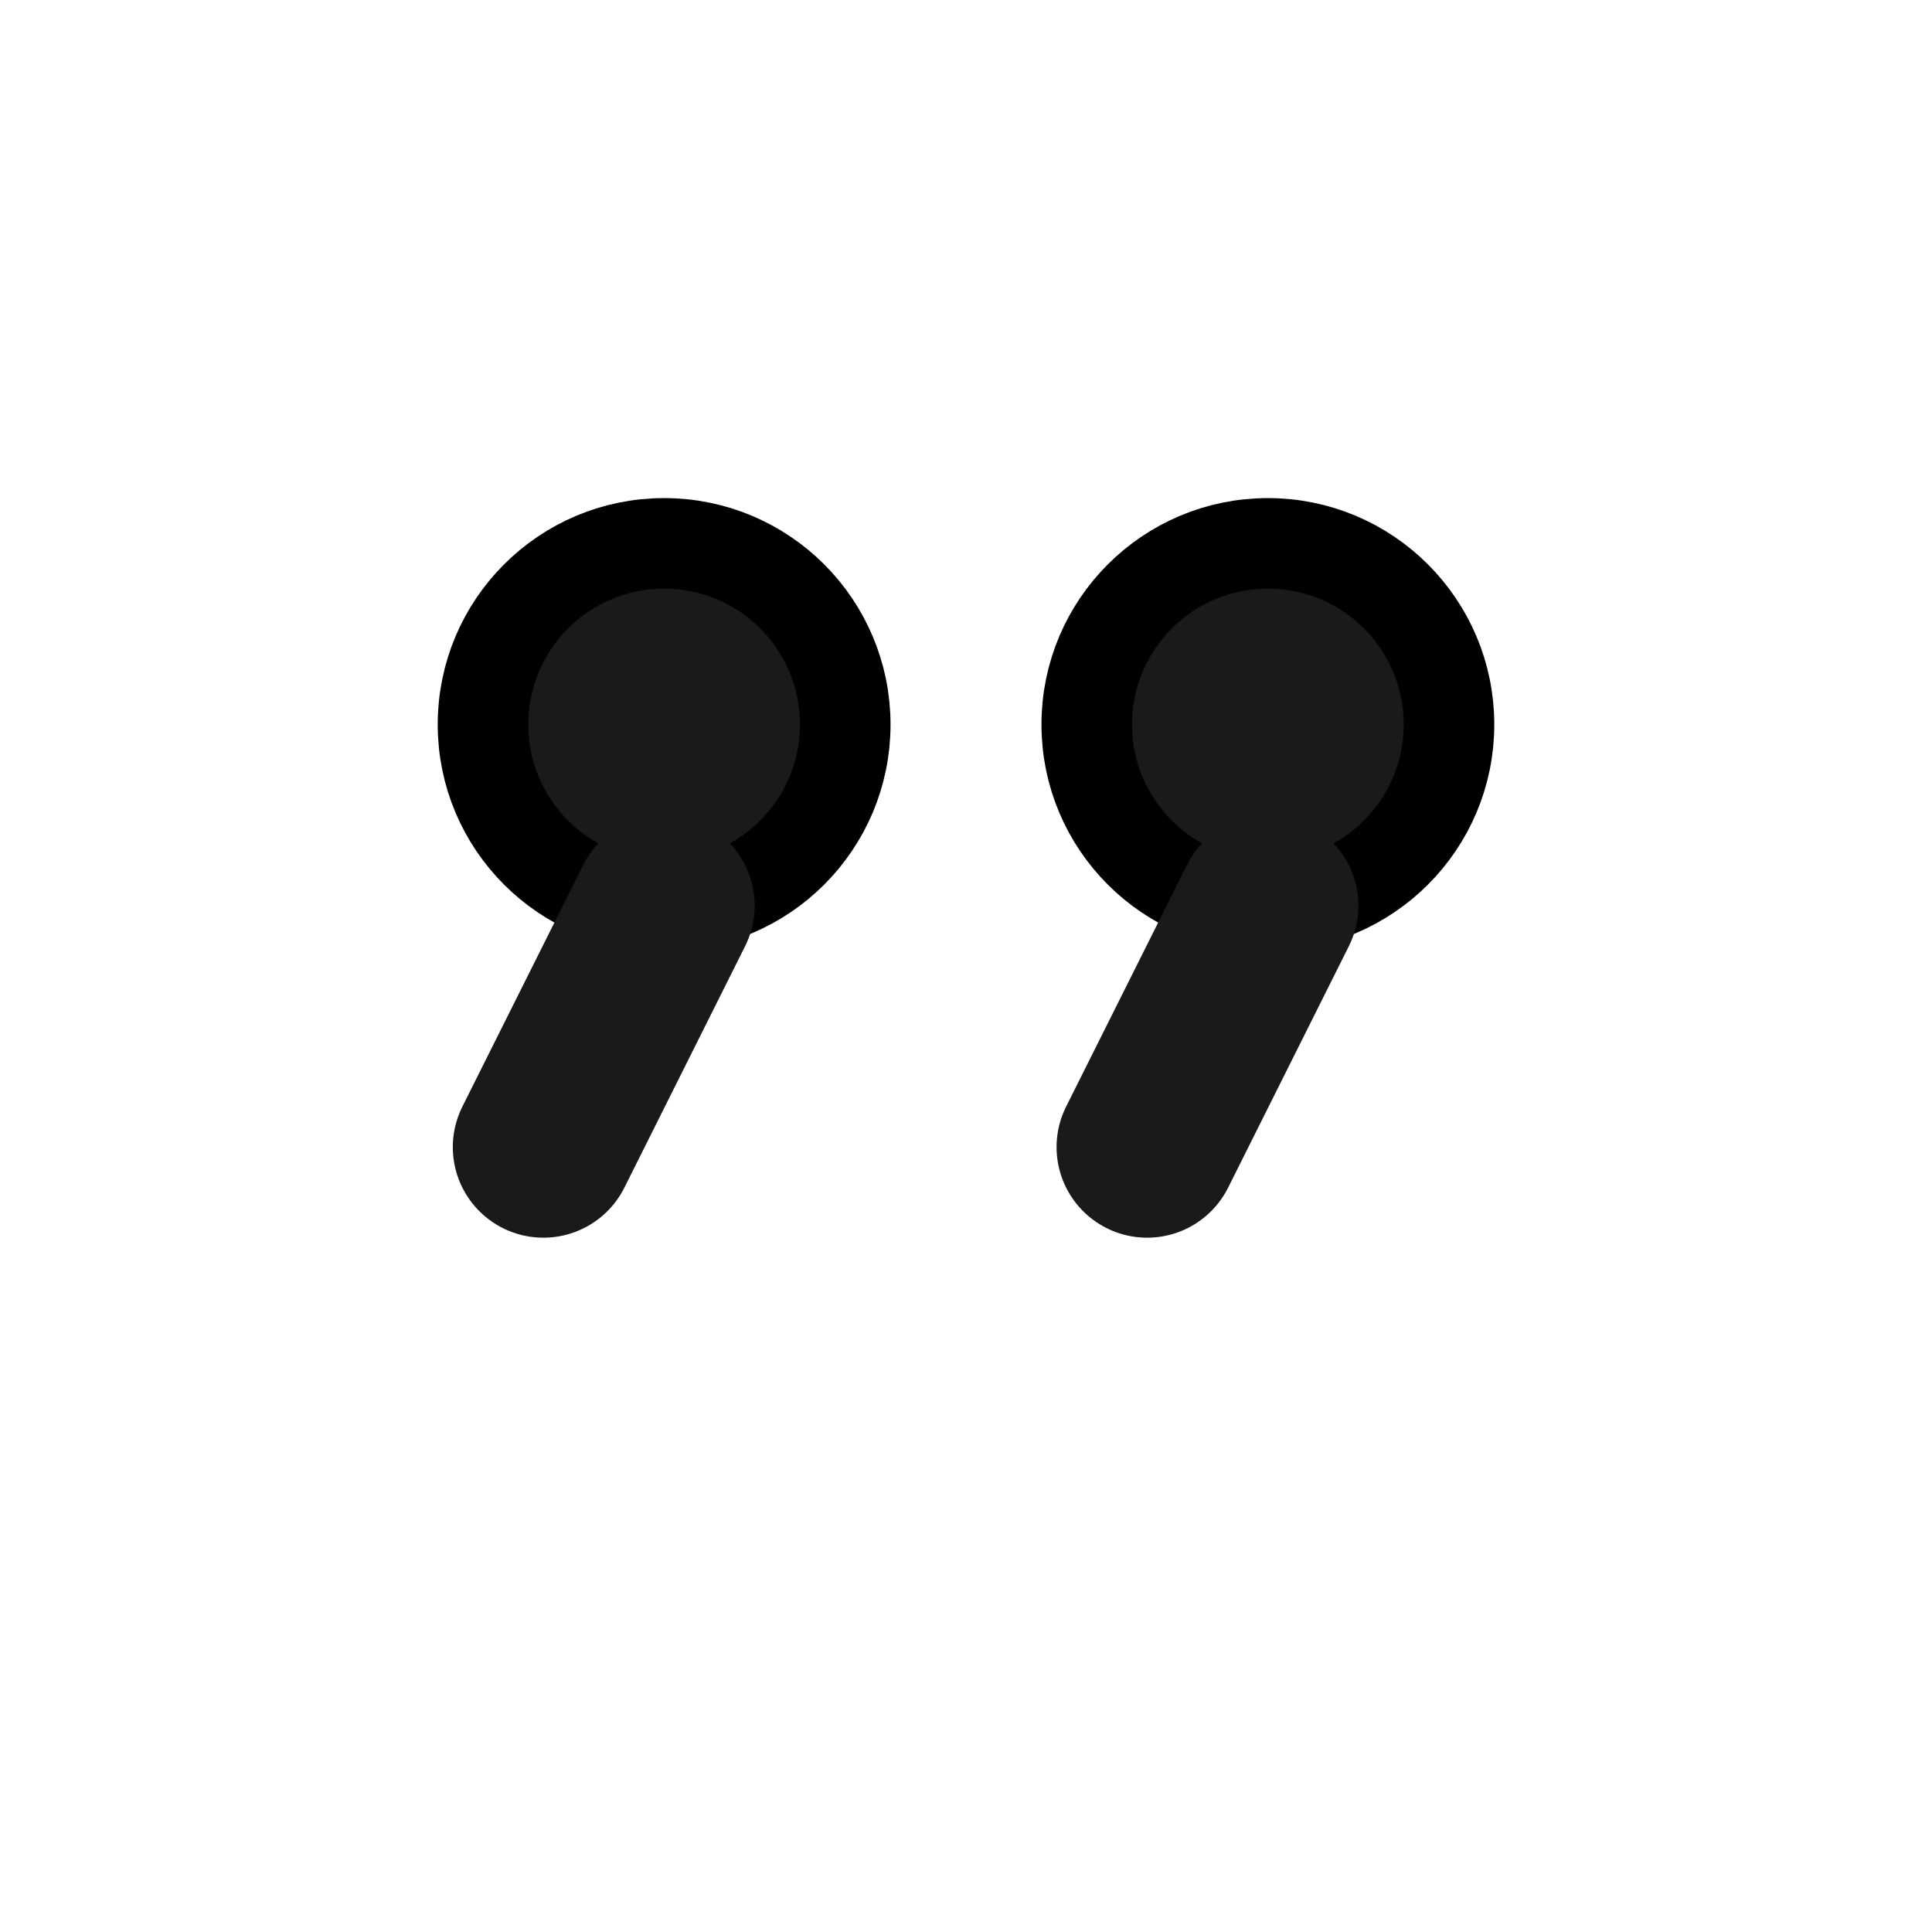
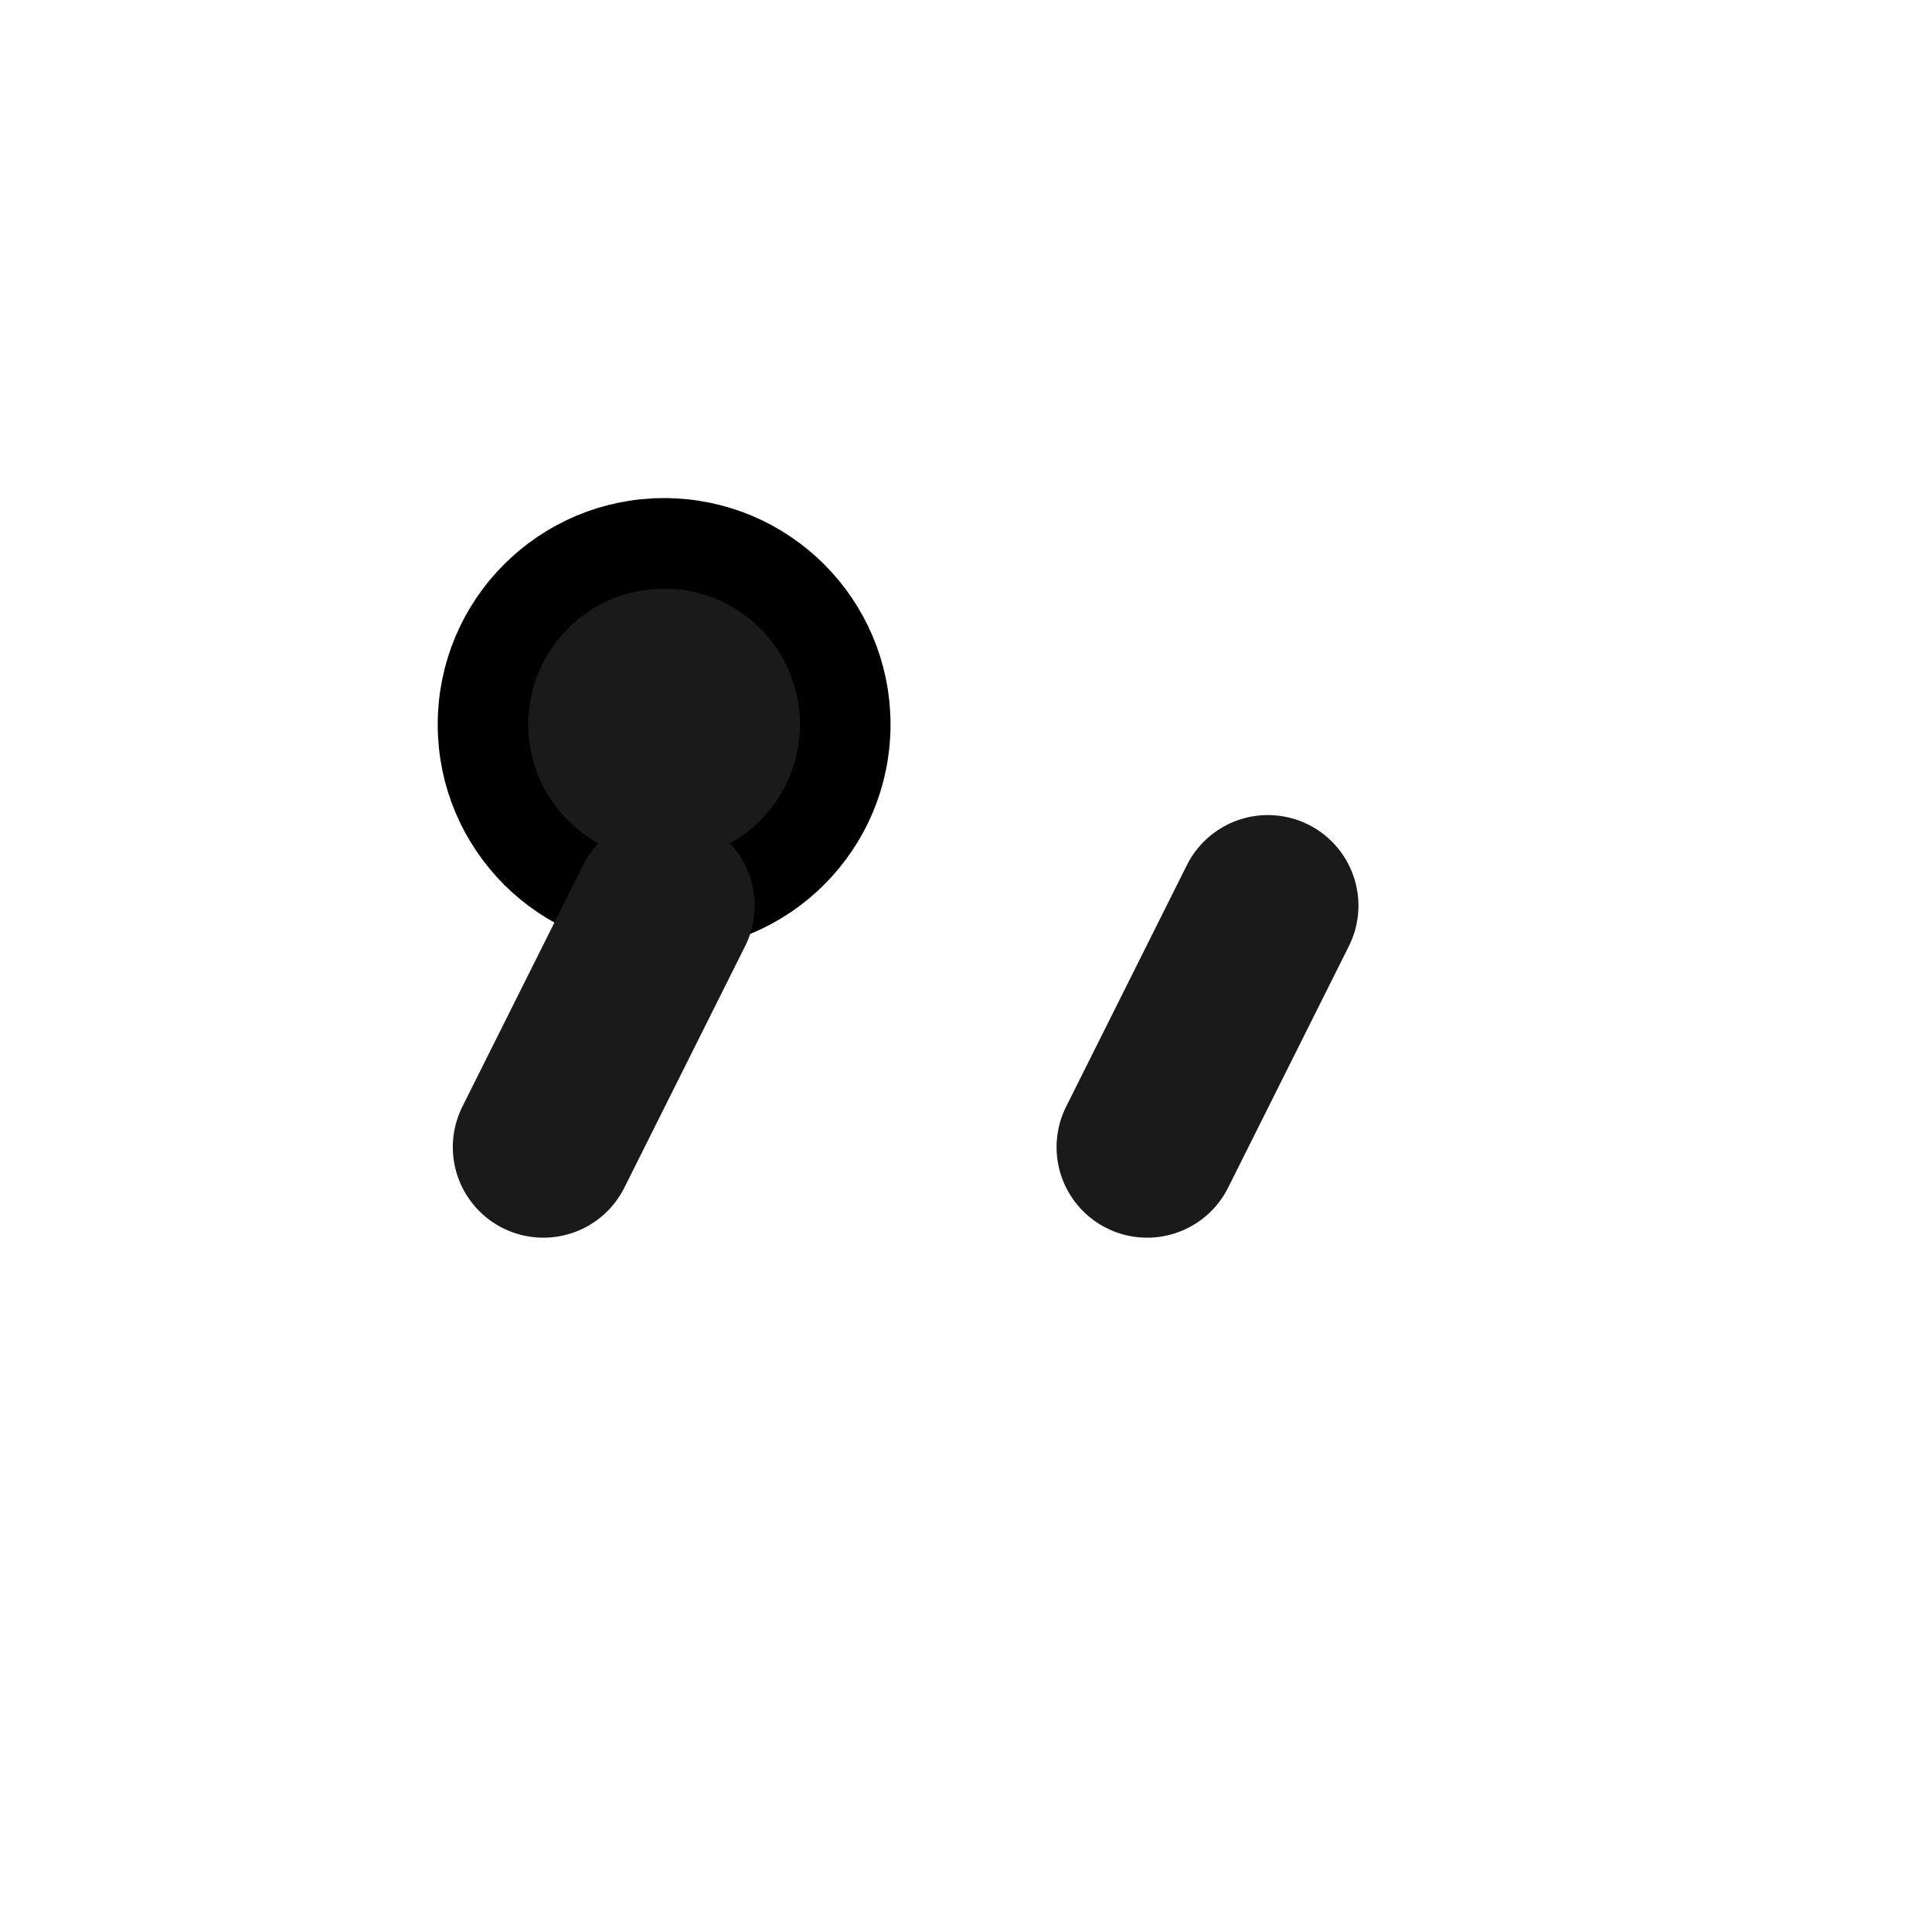
<svg xmlns="http://www.w3.org/2000/svg" width="32" height="32" viewBox="0 0 32 32">
-   <rect x="0" y="0" width="32" height="32" fill="#ffffff" />
  <circle cx="11" cy="12" r="3" fill="#1a1a1a" stroke="#000" stroke-width="1.5" />
  <path d="M11 15 L9 19" stroke="#1a1a1a" stroke-width="3" stroke-linecap="round" />
-   <circle cx="21" cy="12" r="3" fill="#1a1a1a" stroke="#000" stroke-width="1.5" />
  <path d="M21 15 L19 19" stroke="#1a1a1a" stroke-width="3" stroke-linecap="round" />
</svg>